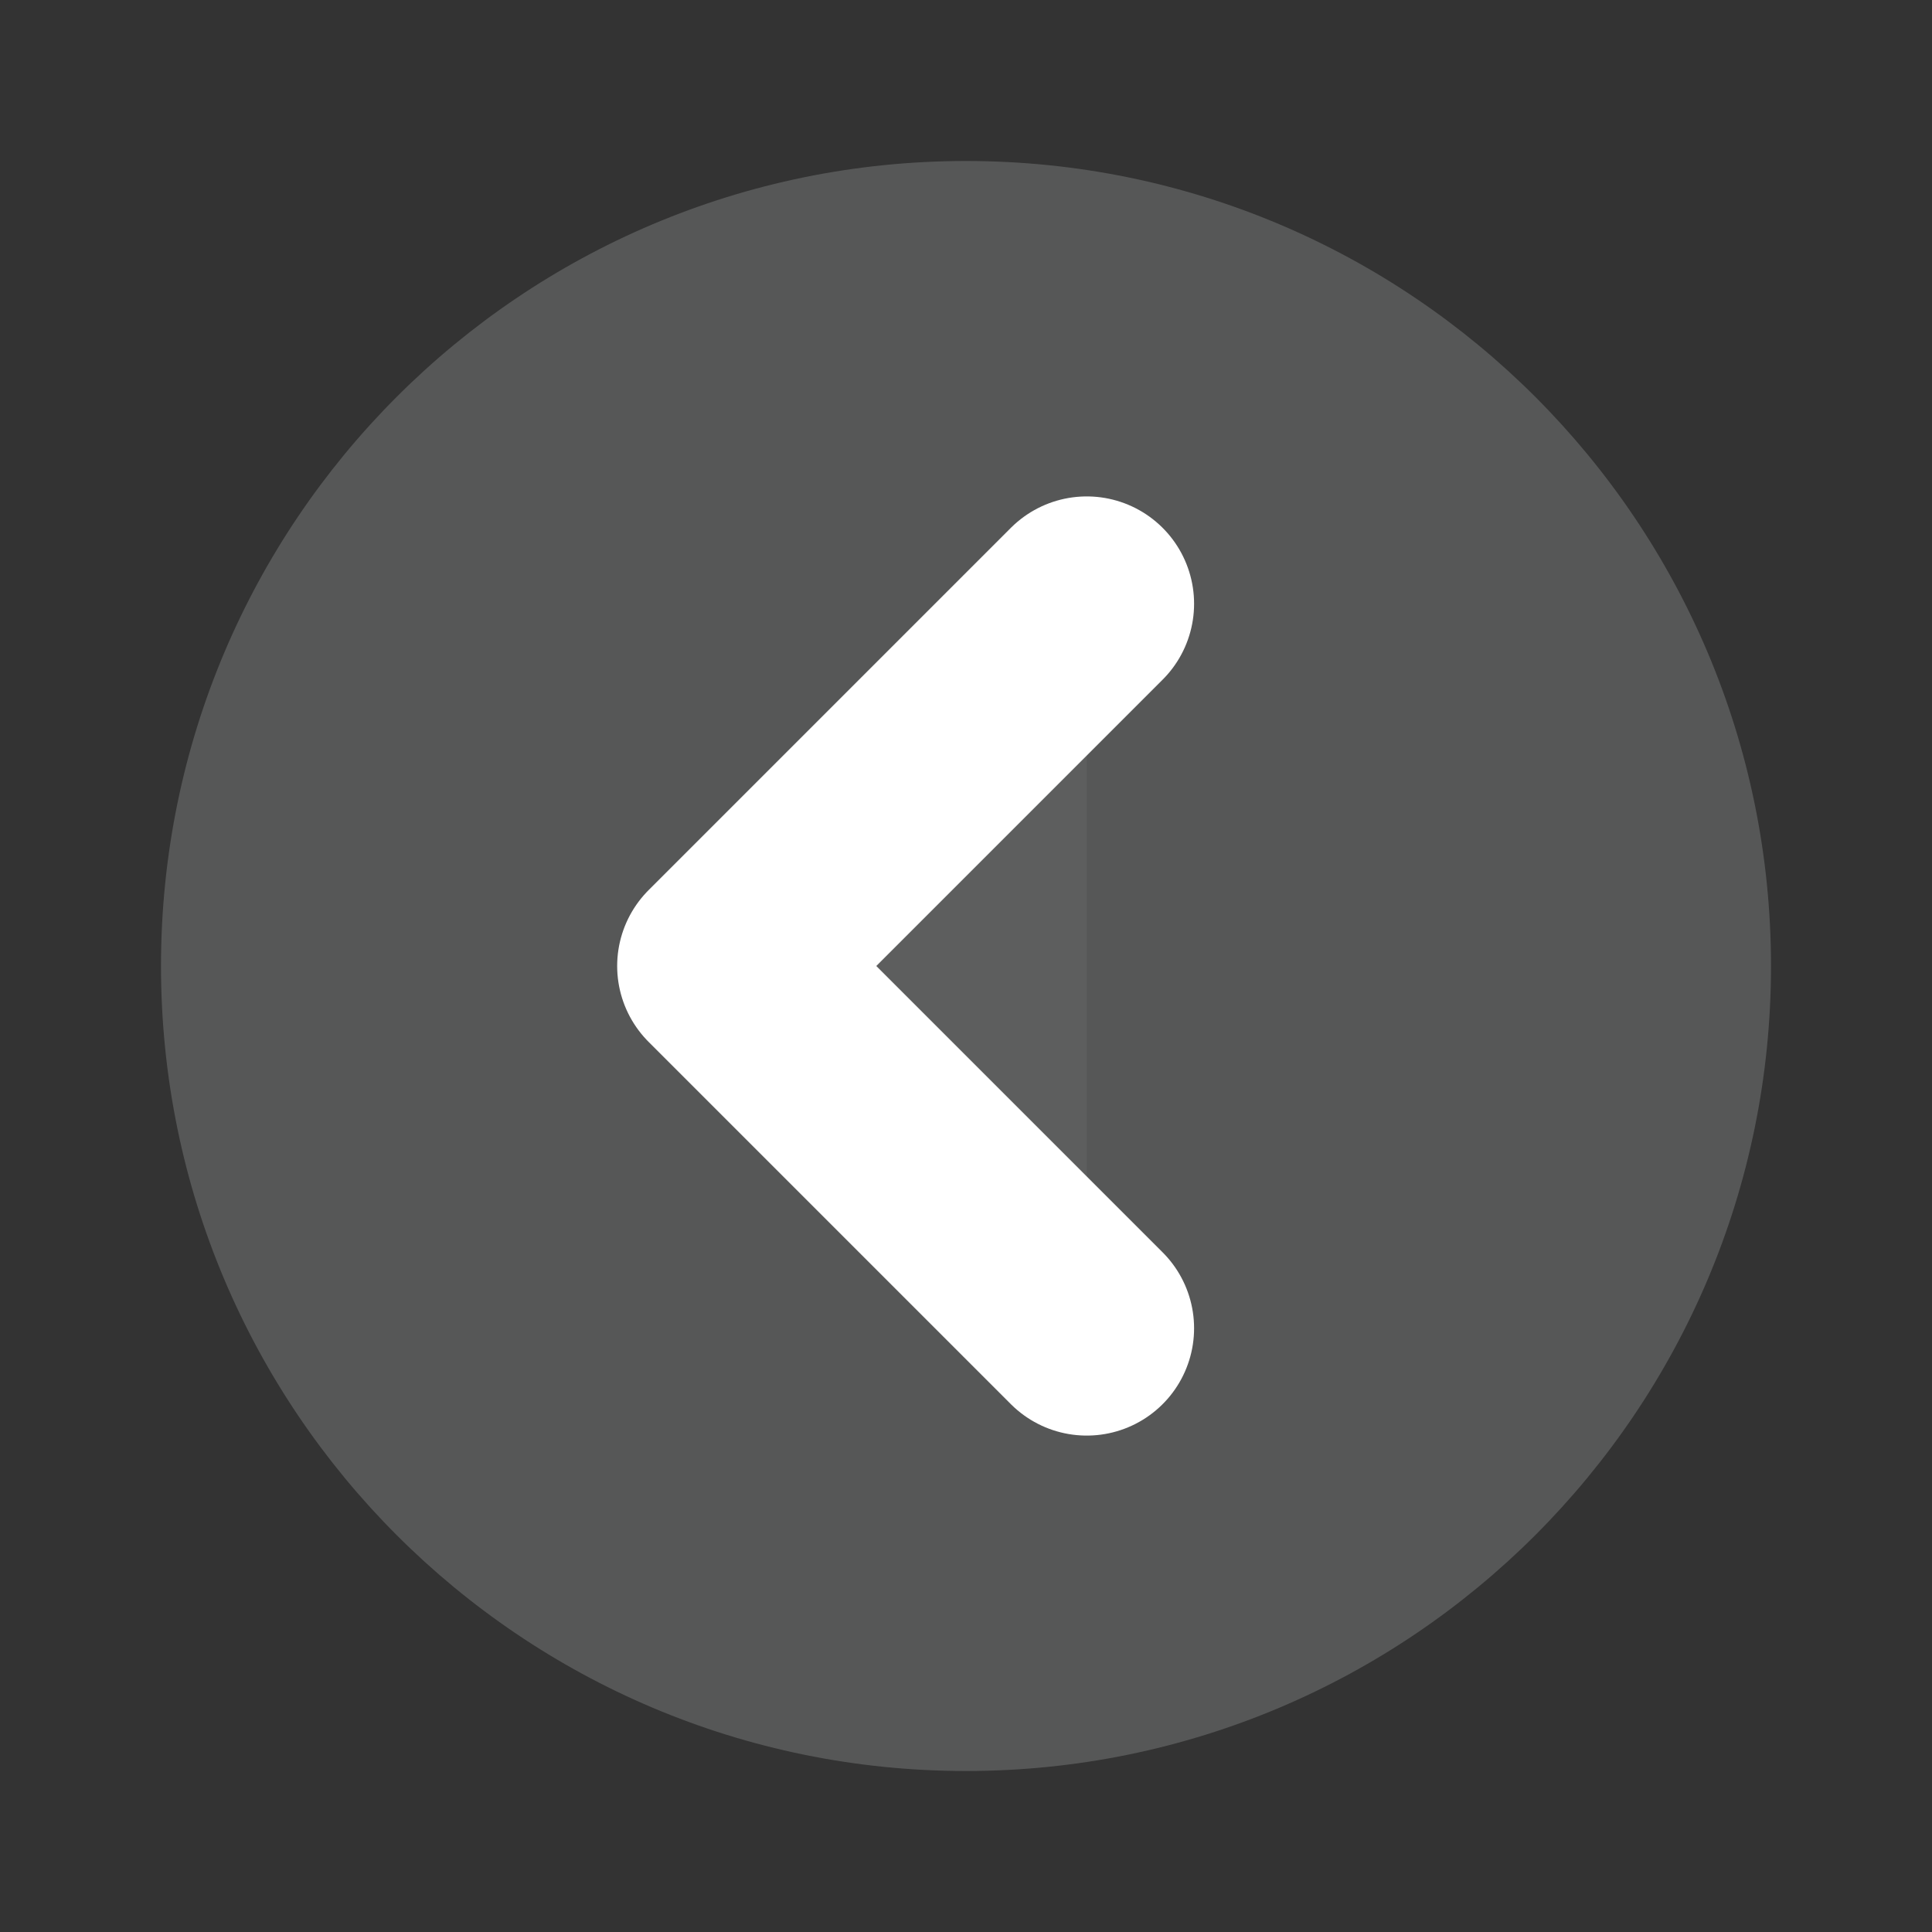
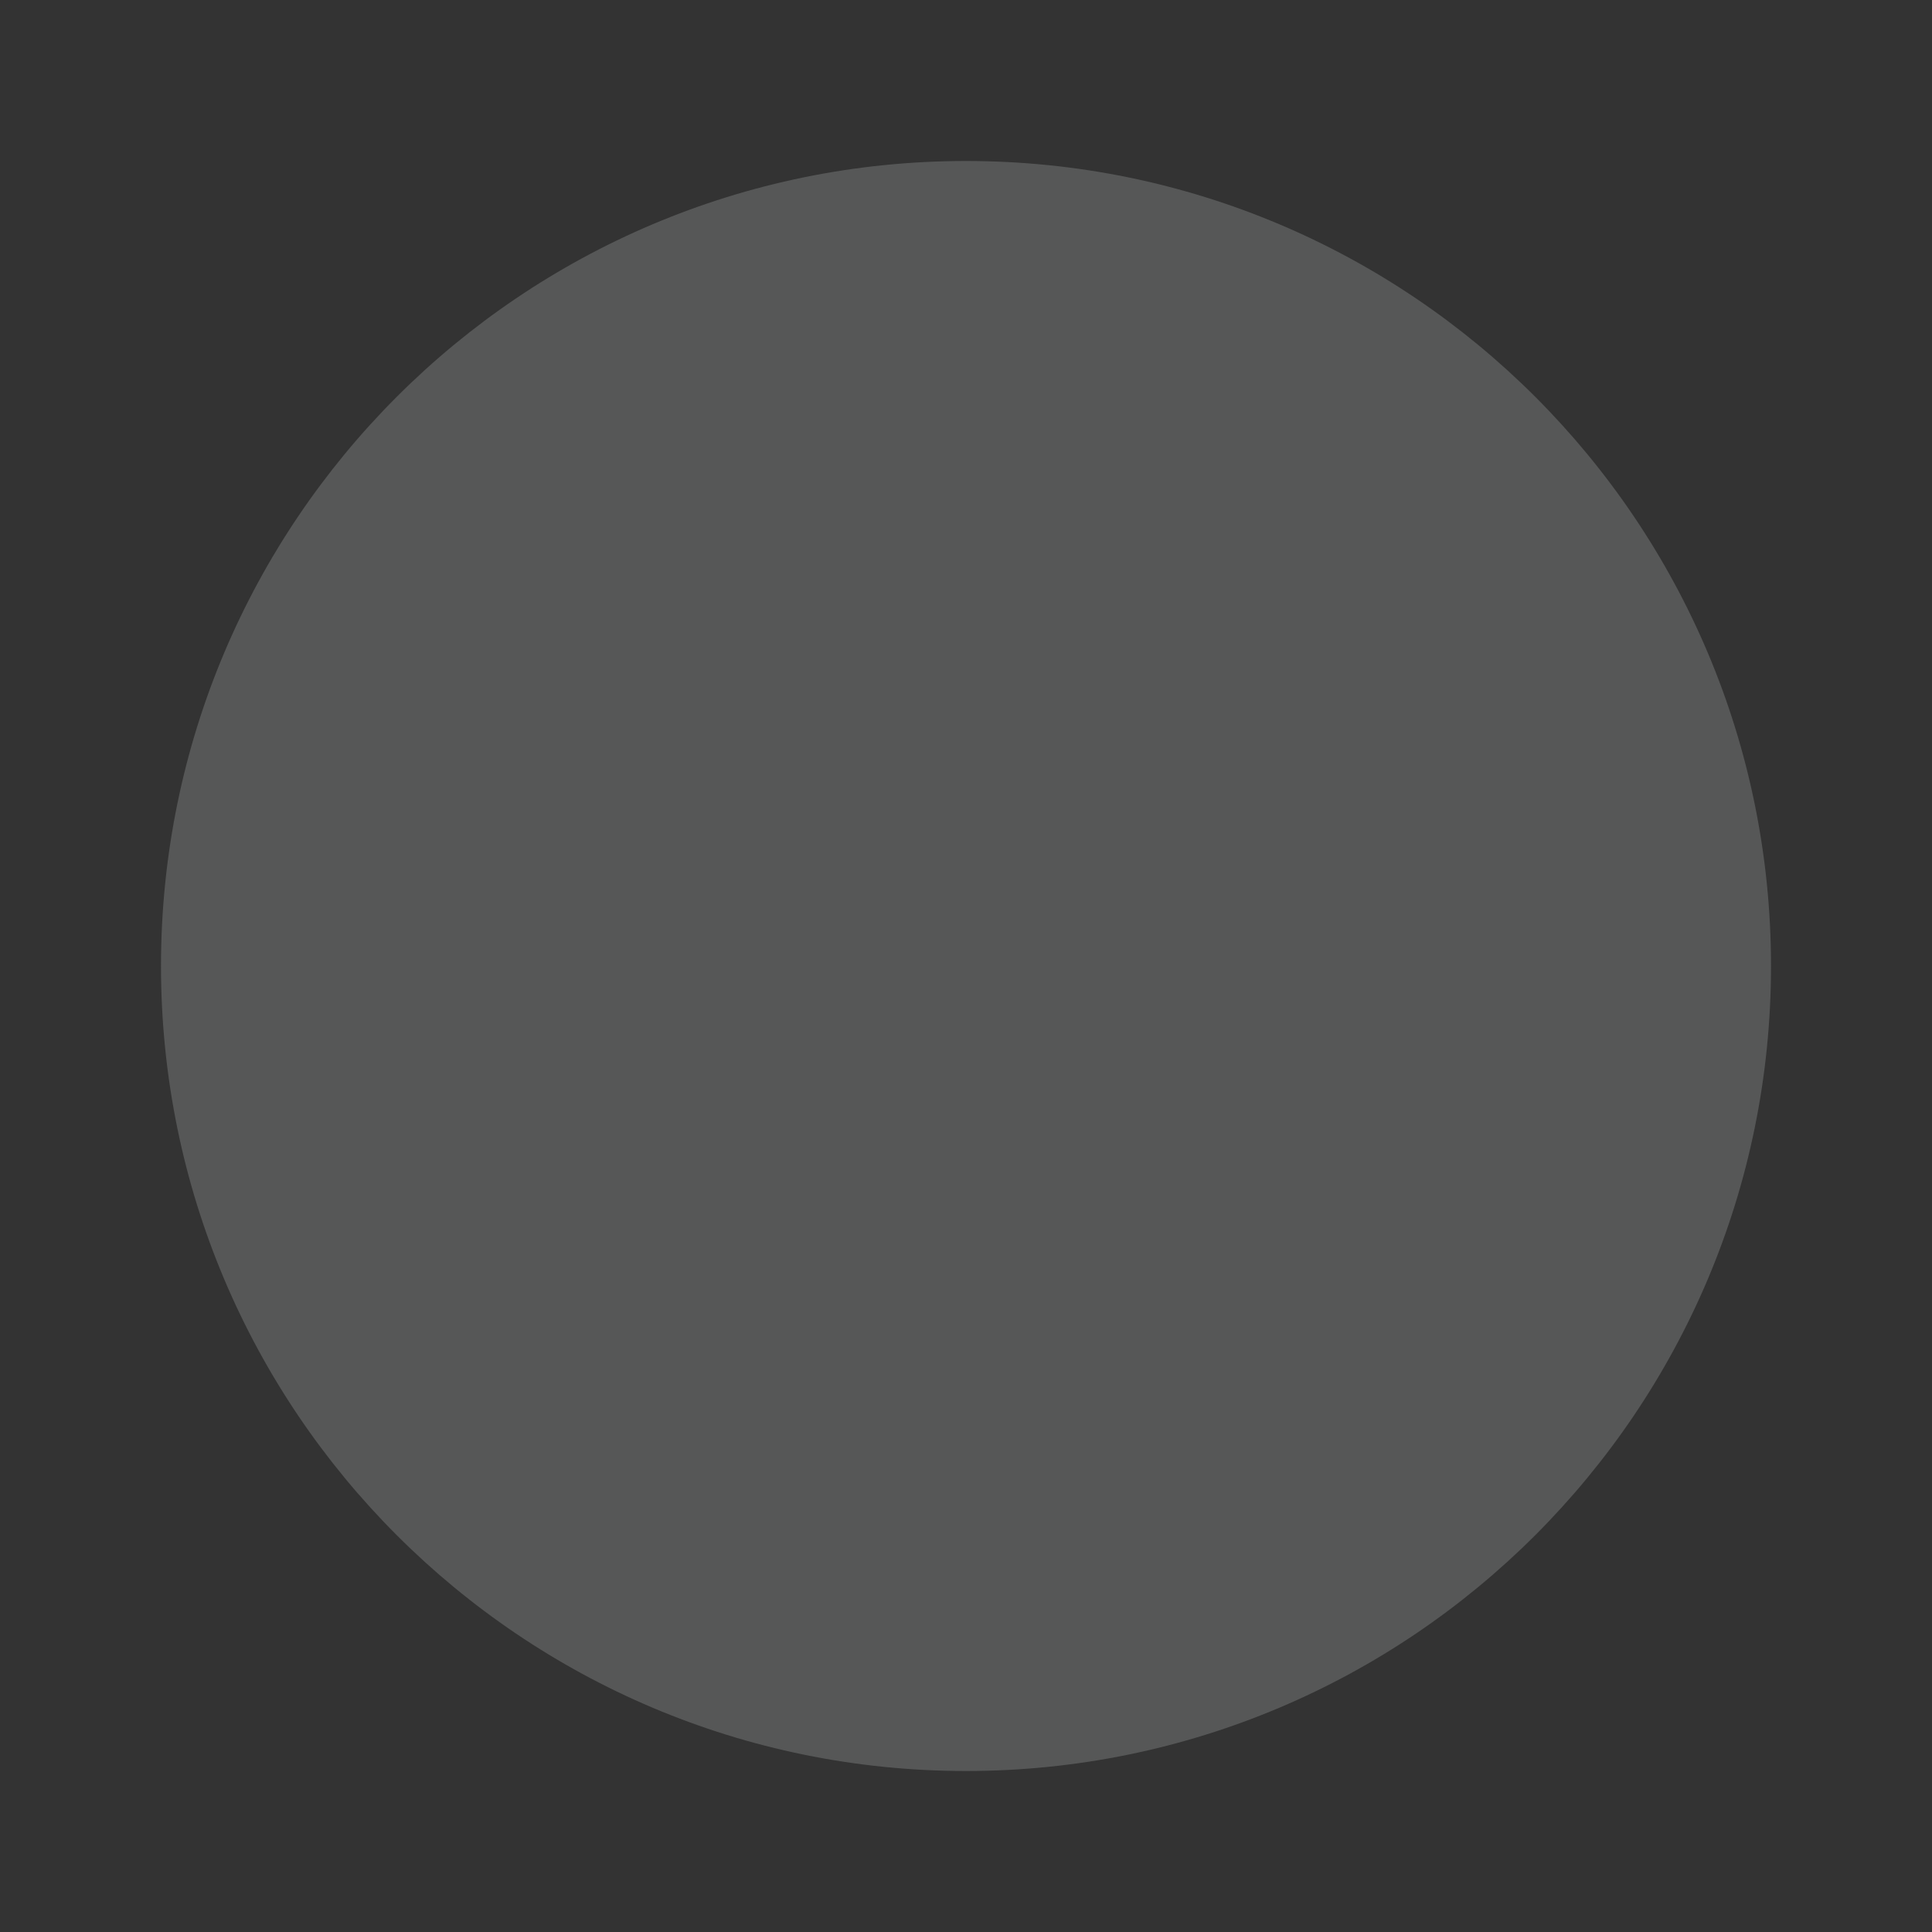
<svg xmlns="http://www.w3.org/2000/svg" width="36" height="36" viewBox="0 0 36 36" fill="none">
  <rect x="0" y="0" width="36" height="36" fill="#333333" stroke="none" />
  <g id="icon-park:right-c">
    <g id="Group">
      <path id="Vector" d="M18 33C9.716 33 3 26.284 3 18C3 9.716 9.716 3 18 3C26.284 3 33 9.716 33 18C33 26.284 26.284 33 18 33Z" fill="#5F6061" fill-opacity="0.8" />
      <g id="Vector_2">
-         <path d="M20.25 24.75L13.5 18L20.25 11.25" fill="#5F6061" fill-opacity="0.8" />
-         <path d="M20.25 24.75L13.5 18L20.25 11.25" stroke="white" stroke-width="4" stroke-linecap="round" stroke-linejoin="round" />
-       </g>
+         </g>
    </g>
  </g>
</svg>